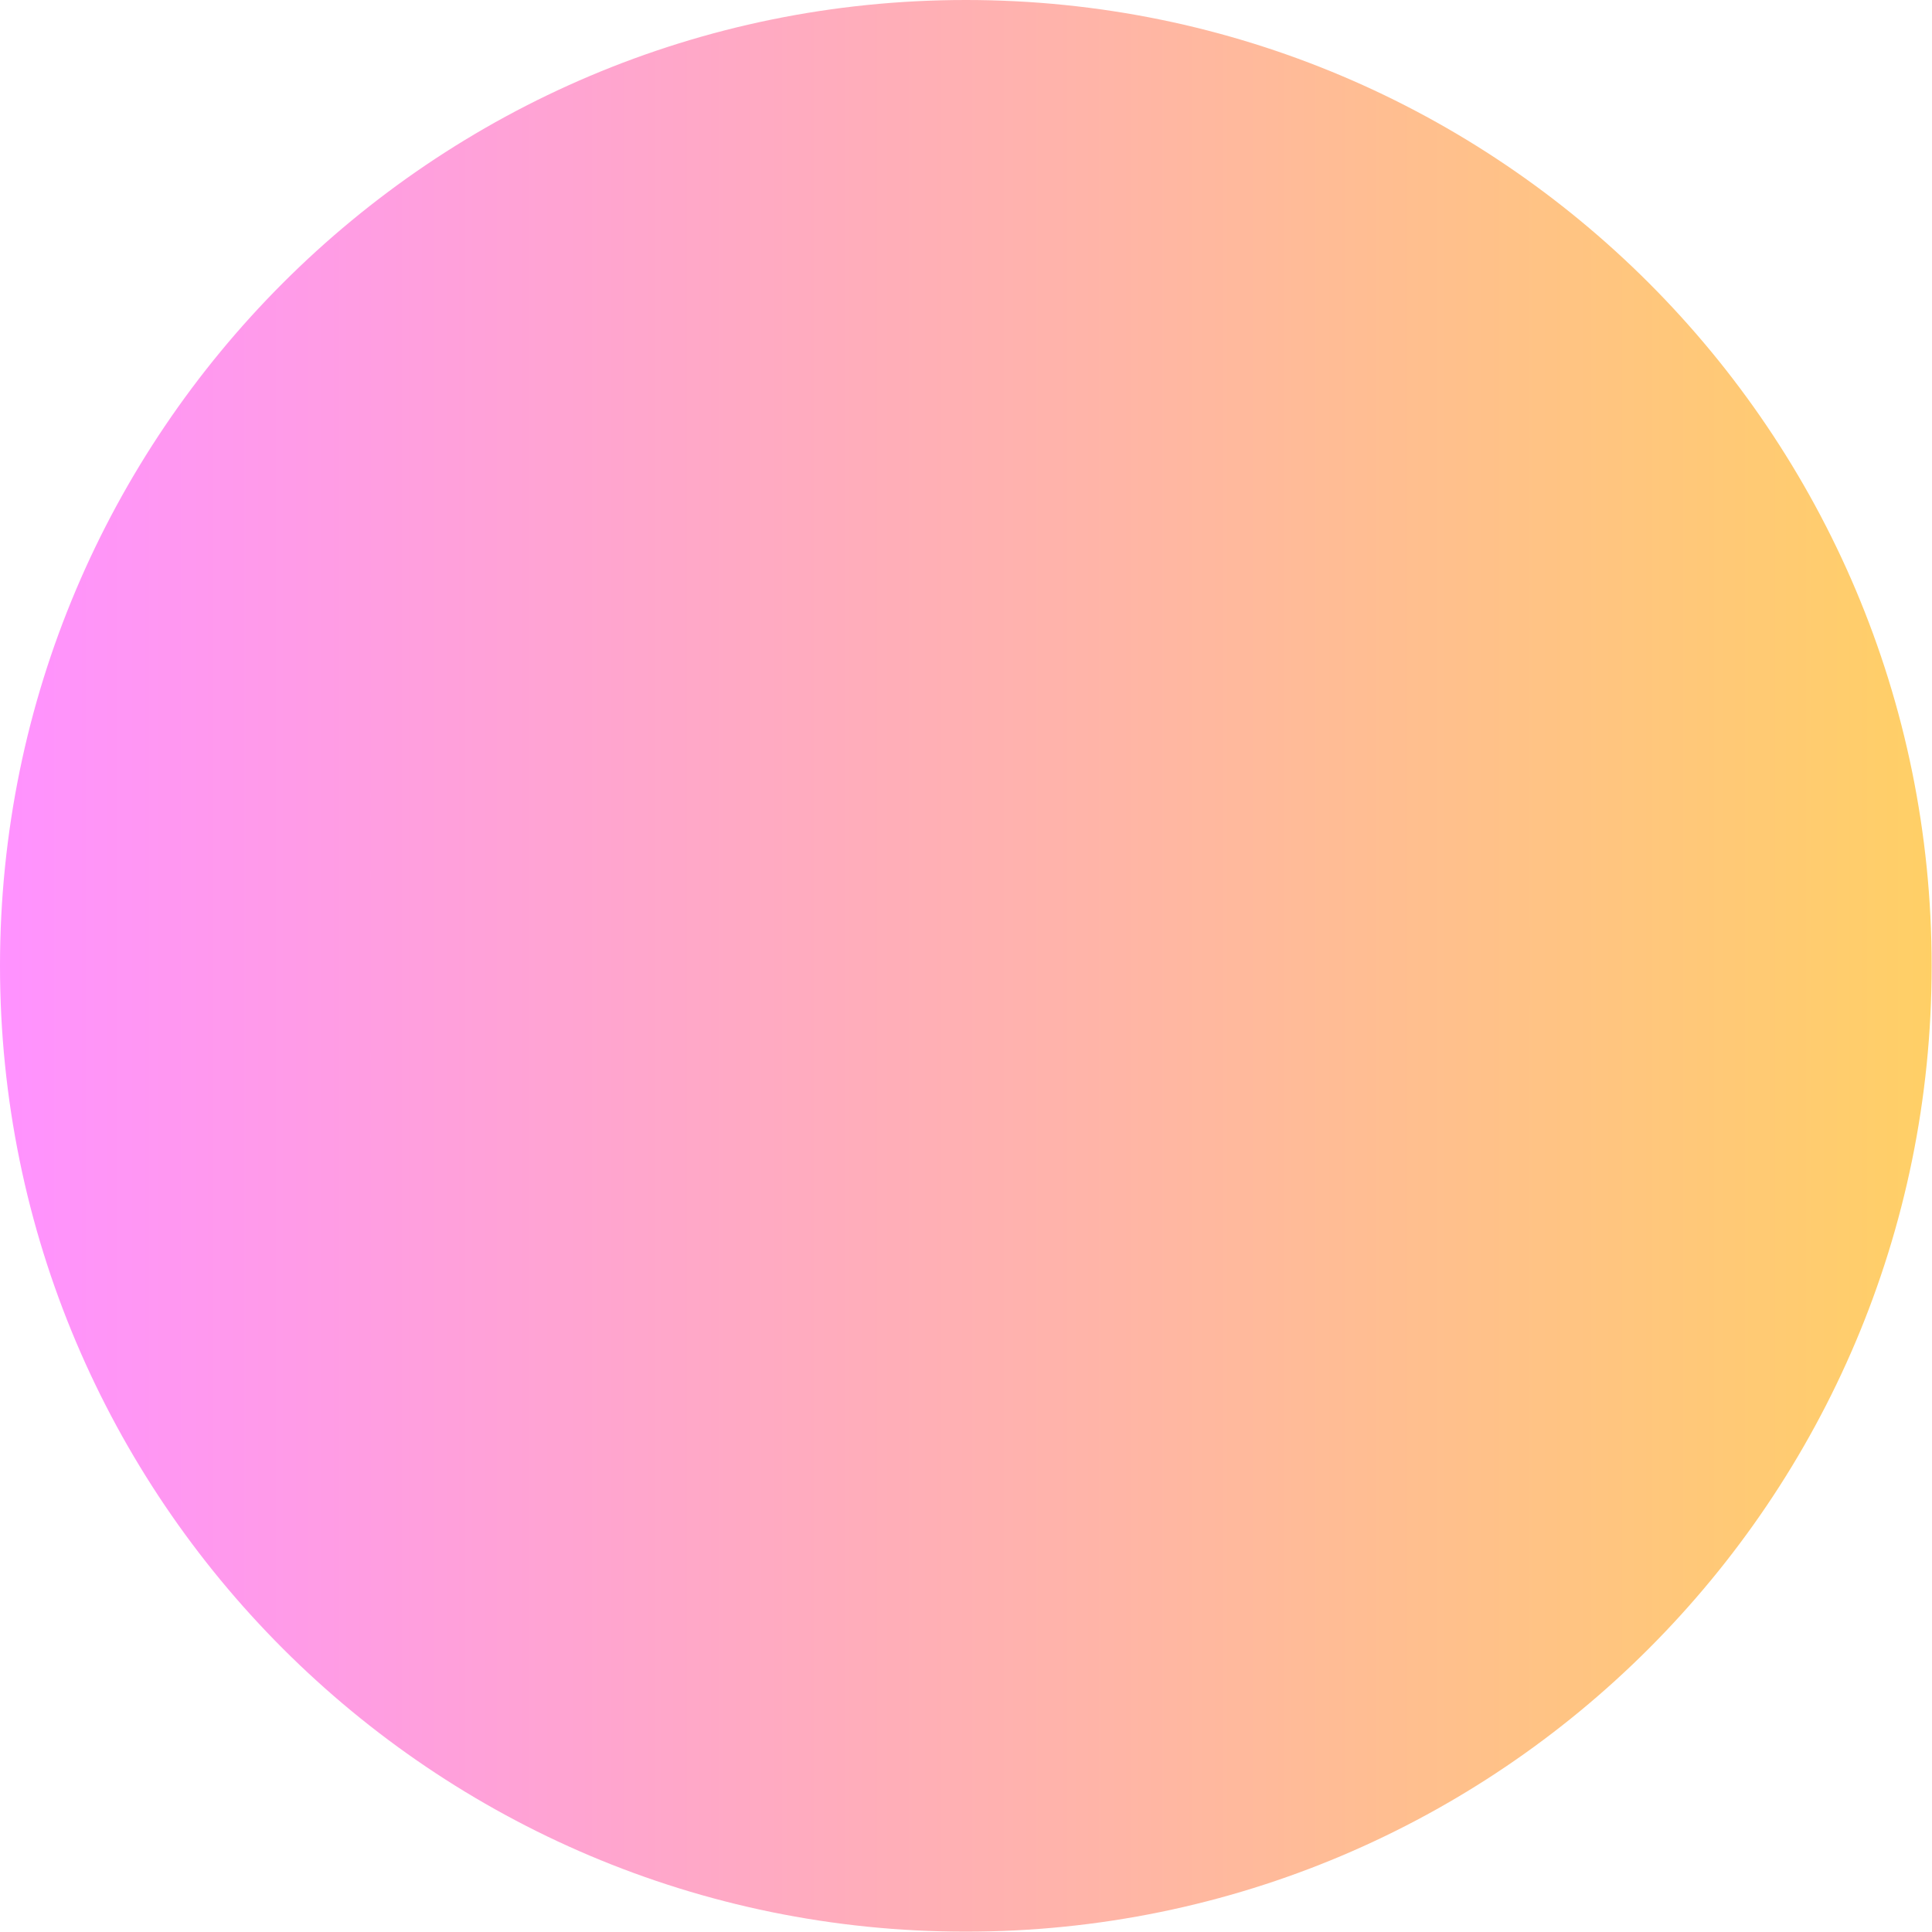
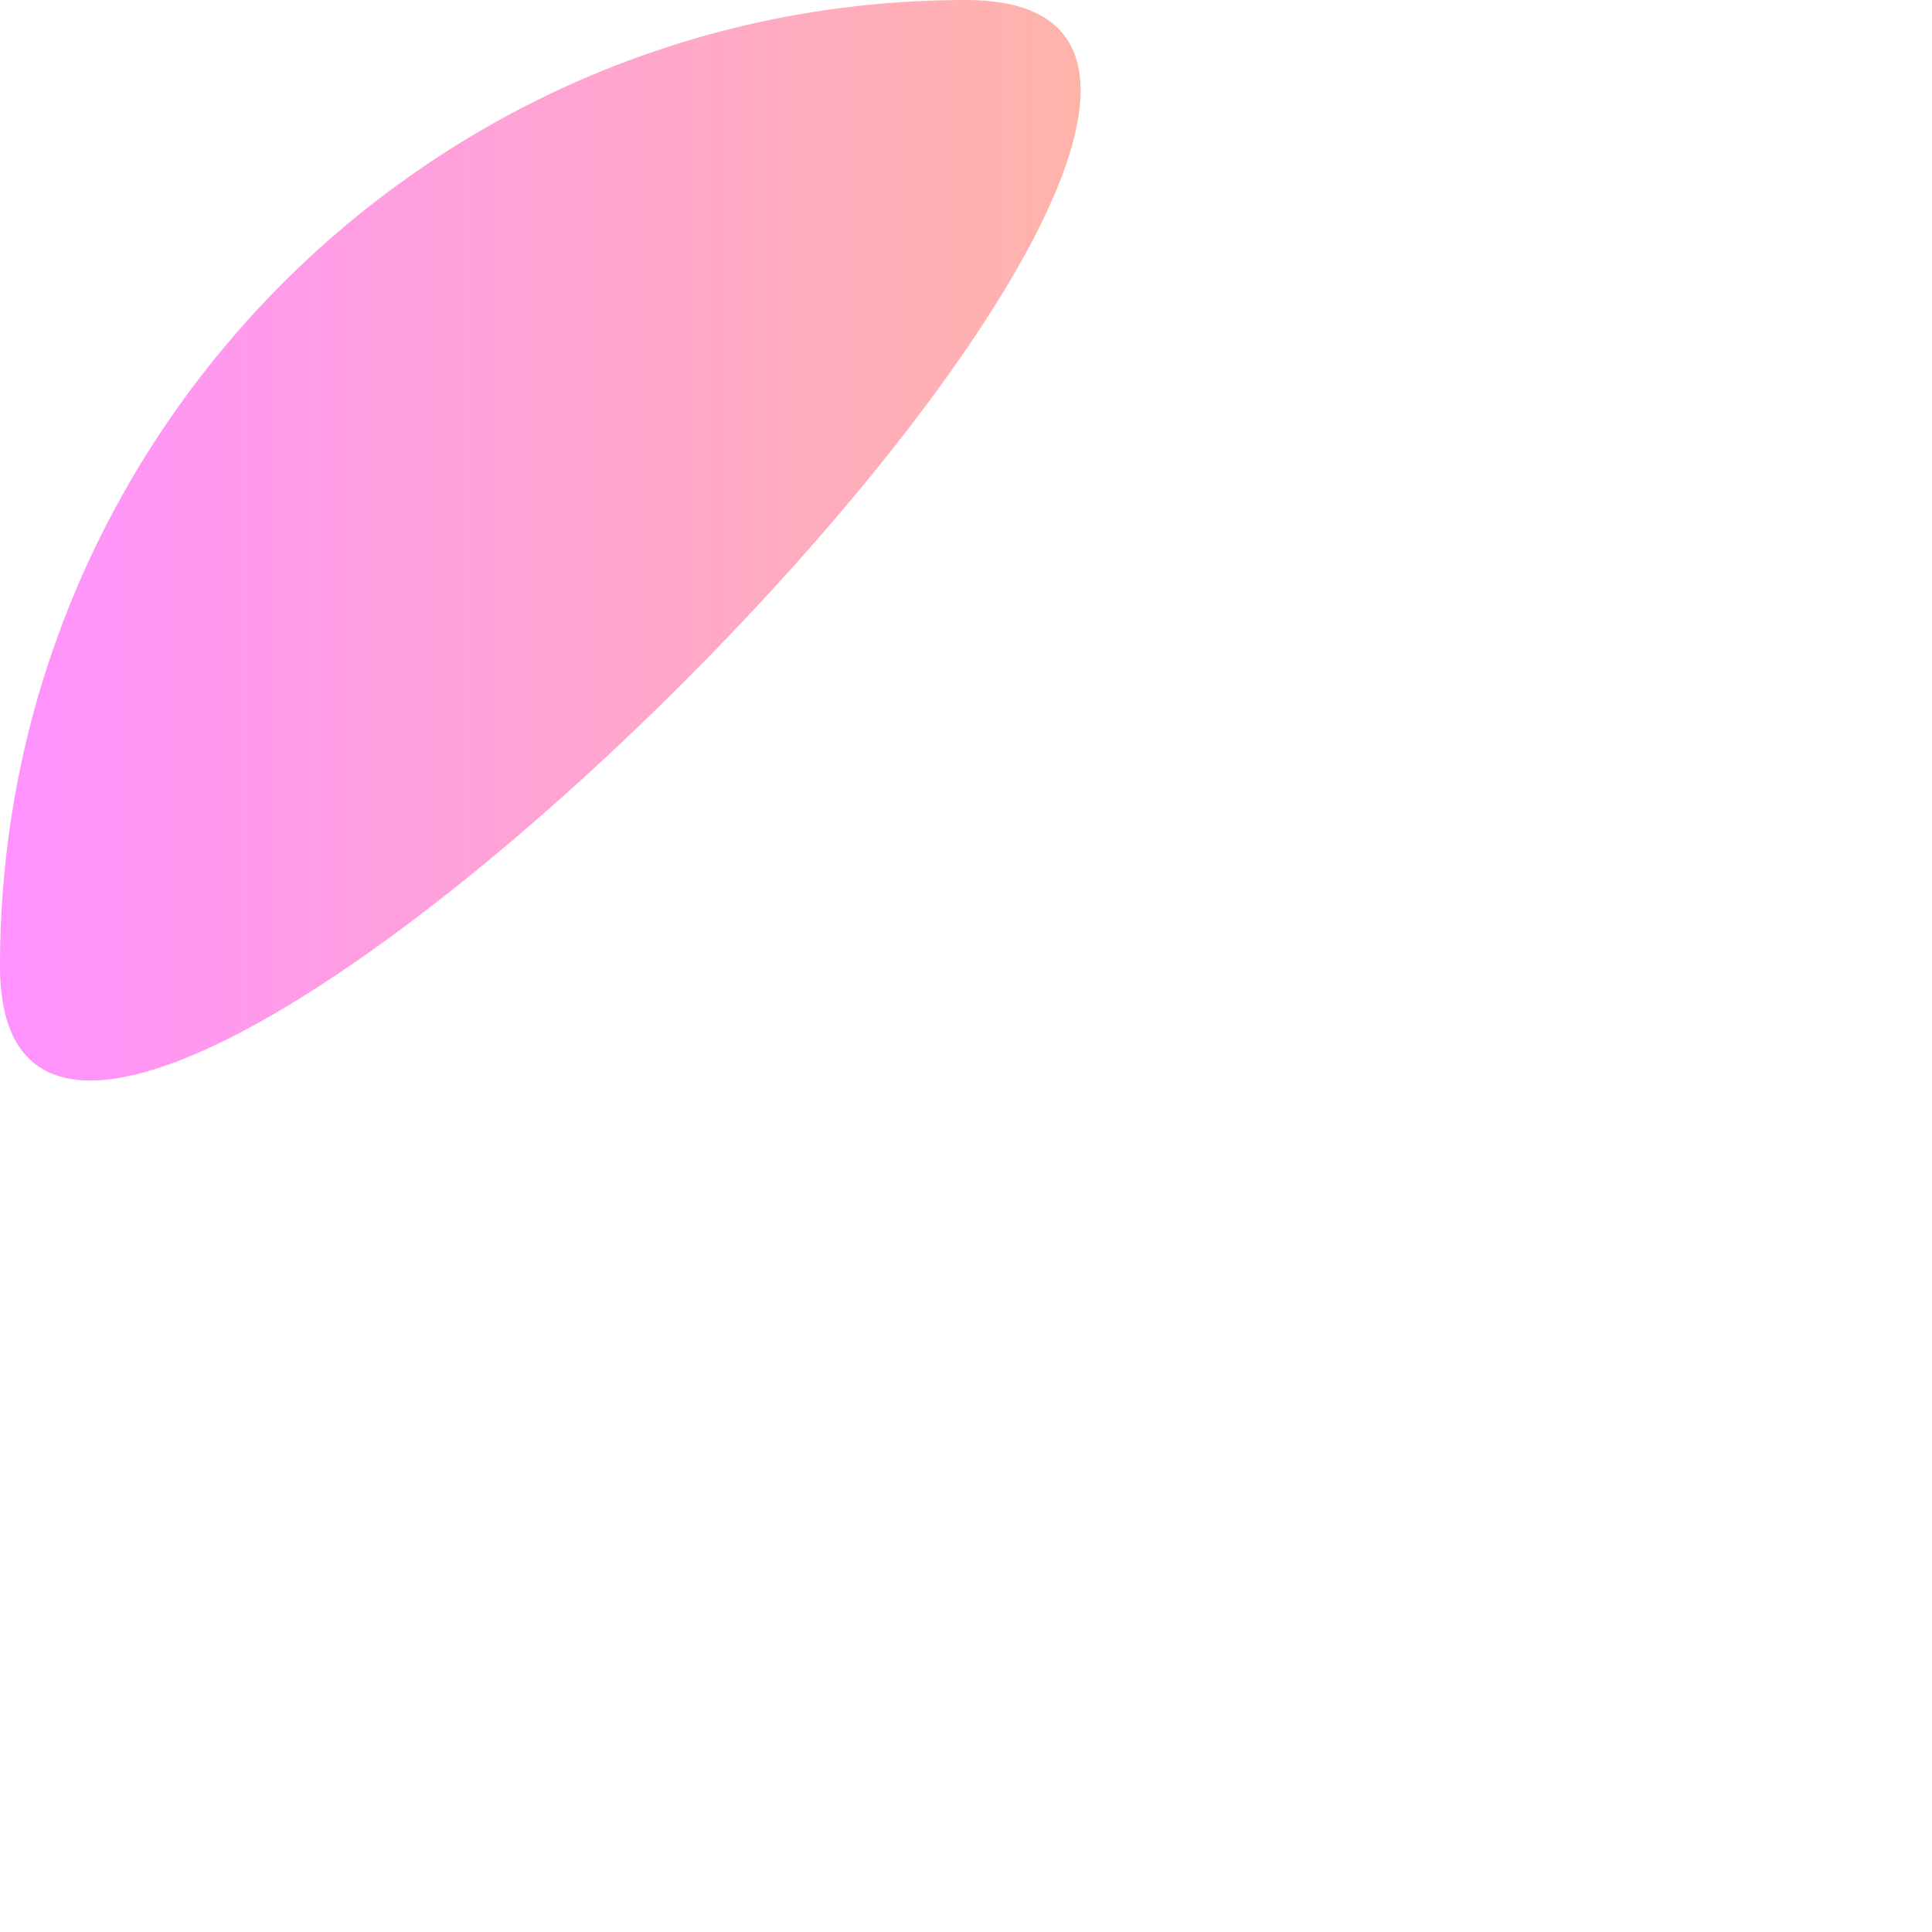
<svg xmlns="http://www.w3.org/2000/svg" id="_レイヤー_2" data-name="レイヤー 2" viewBox="0 0 56.45 56.45">
  <defs>
    <style>
      .cls-1 {
        fill: url(#linear-gradient);
        opacity: .6;
      }
    </style>
    <linearGradient id="linear-gradient" x1="0" y1="28.22" x2="56.45" y2="28.22" gradientUnits="userSpaceOnUse">
      <stop offset="0" stop-color="#ff49ff" />
      <stop offset=".59" stop-color="#ff8568" />
      <stop offset="1" stop-color="#ffb000" />
    </linearGradient>
  </defs>
  <g id="_かざり" data-name="かざり">
-     <path class="cls-1" d="M28.22,0C12.64,0,0,12.64,0,28.22s12.64,28.22,28.22,28.22,28.22-12.64,28.22-28.22S43.81,0,28.22,0Z" />
+     <path class="cls-1" d="M28.22,0C12.64,0,0,12.64,0,28.22S43.81,0,28.22,0Z" />
  </g>
</svg>